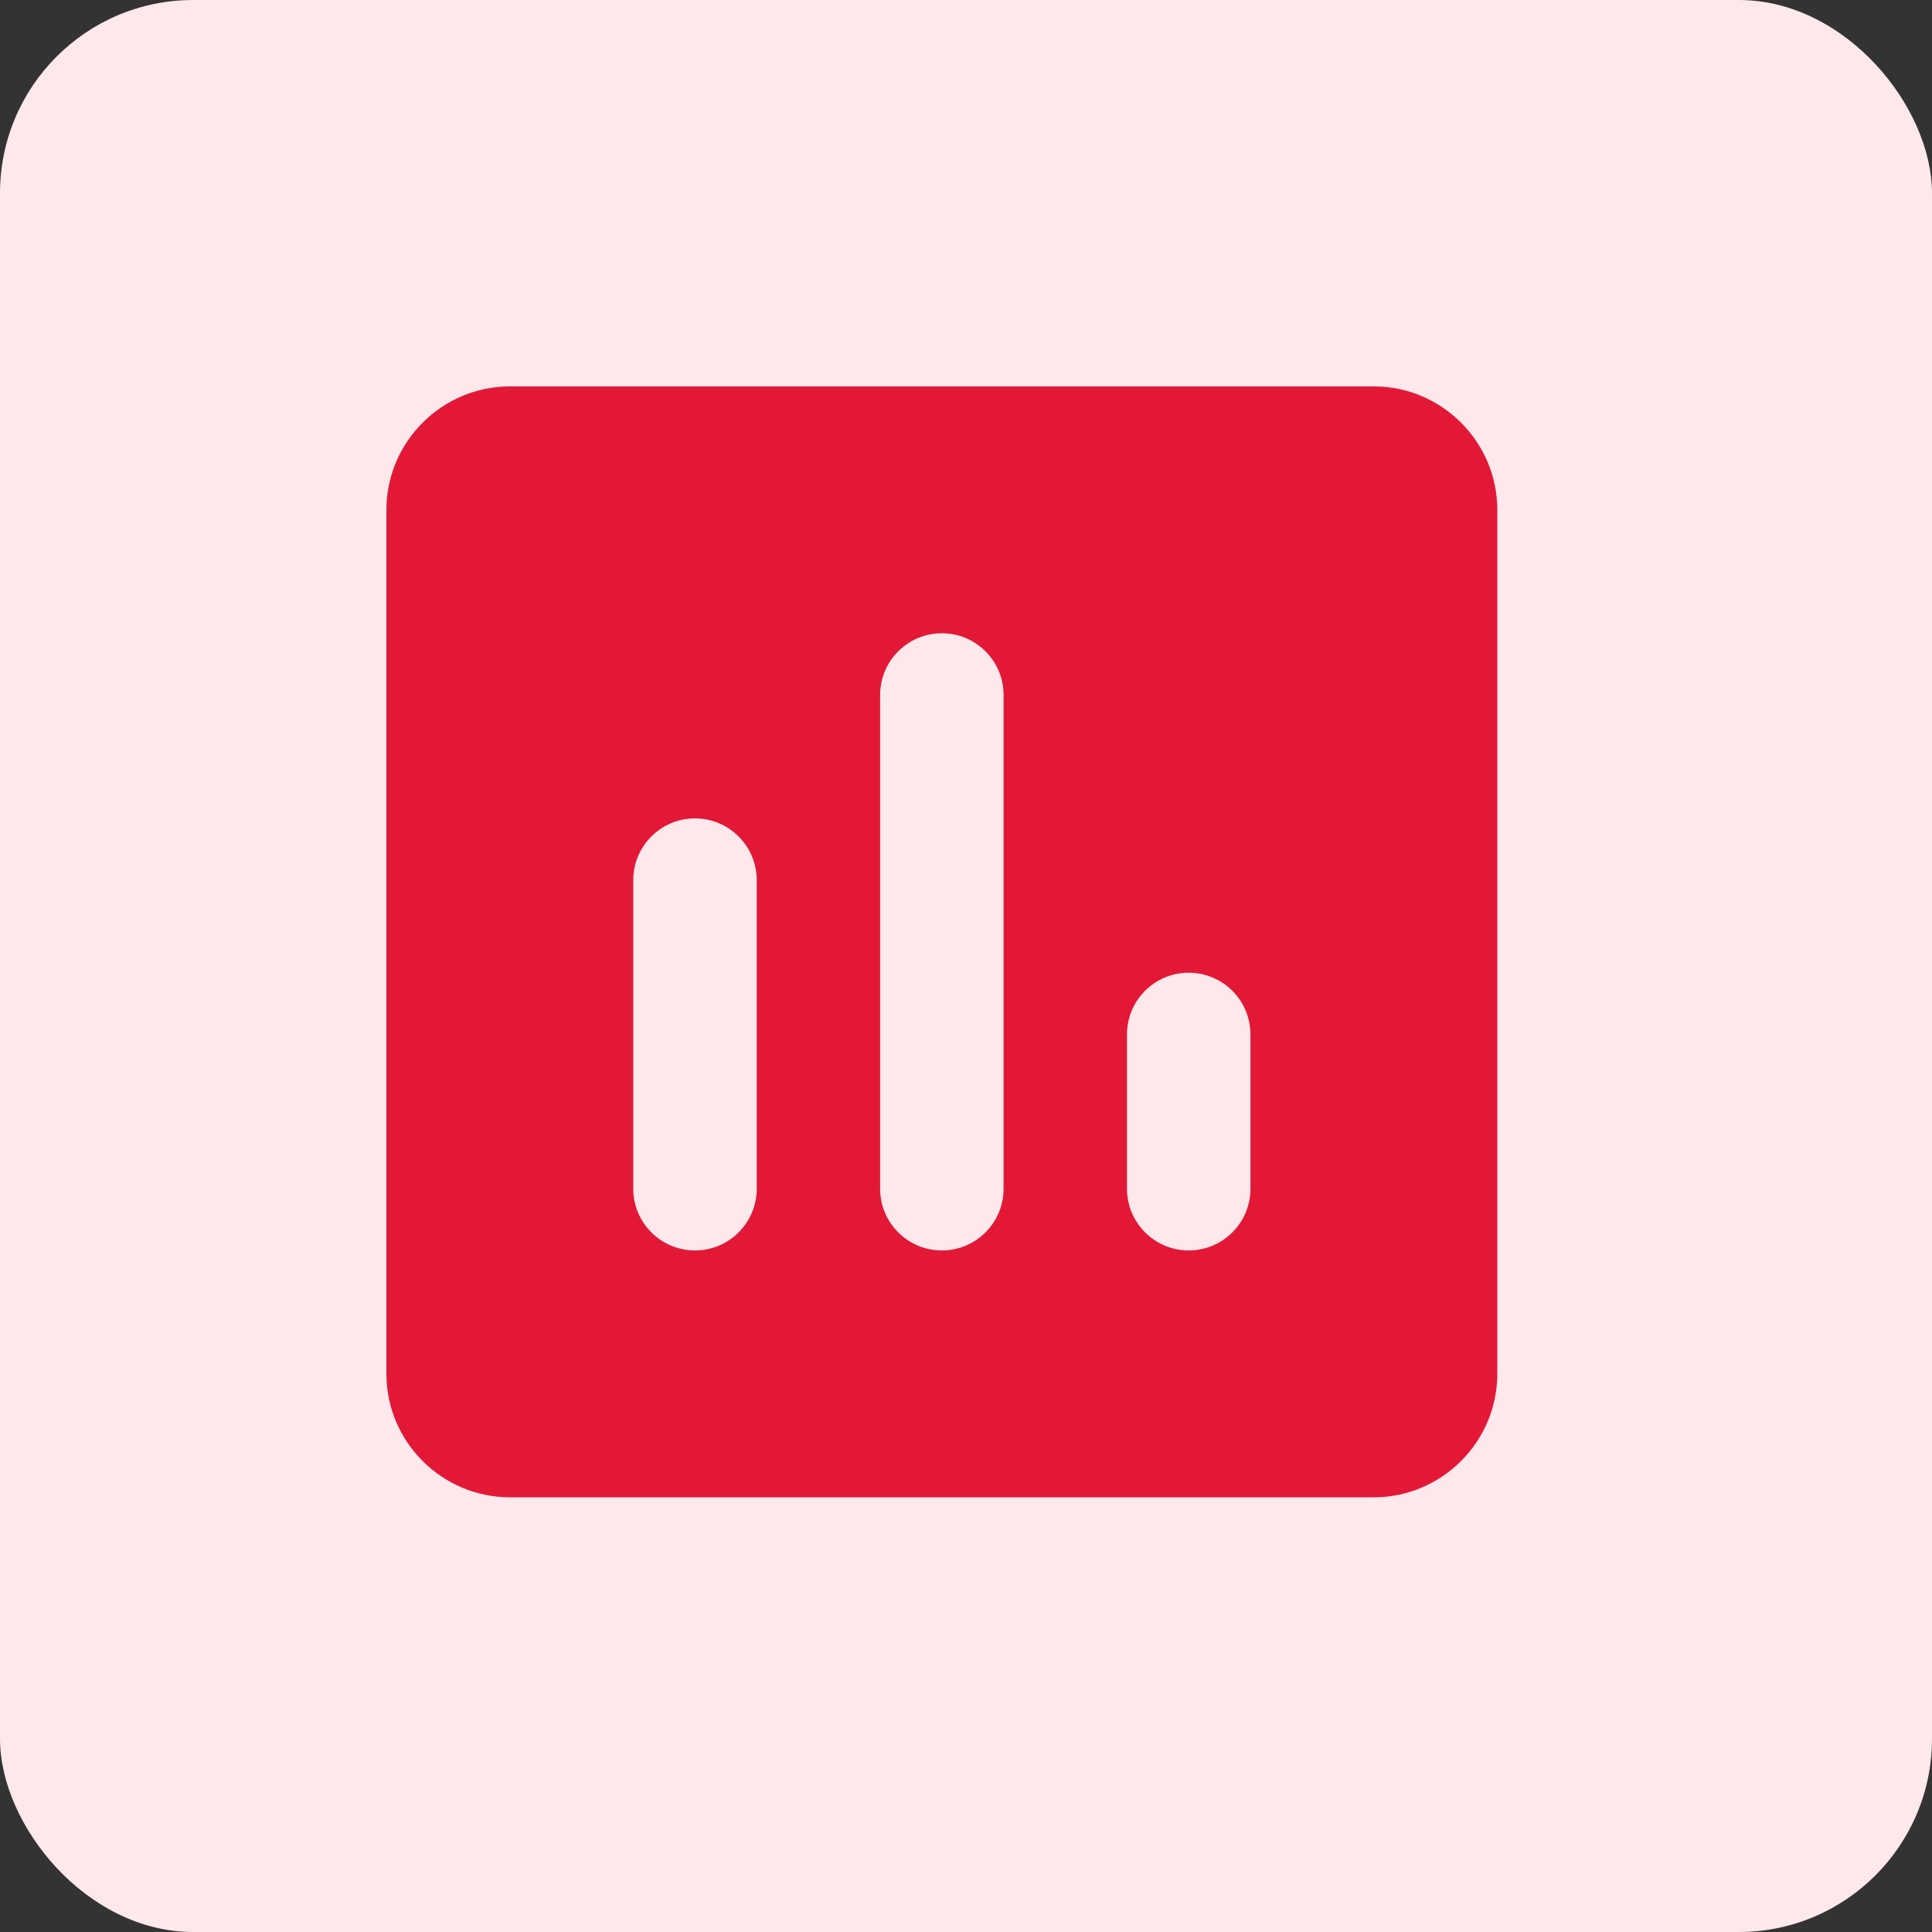
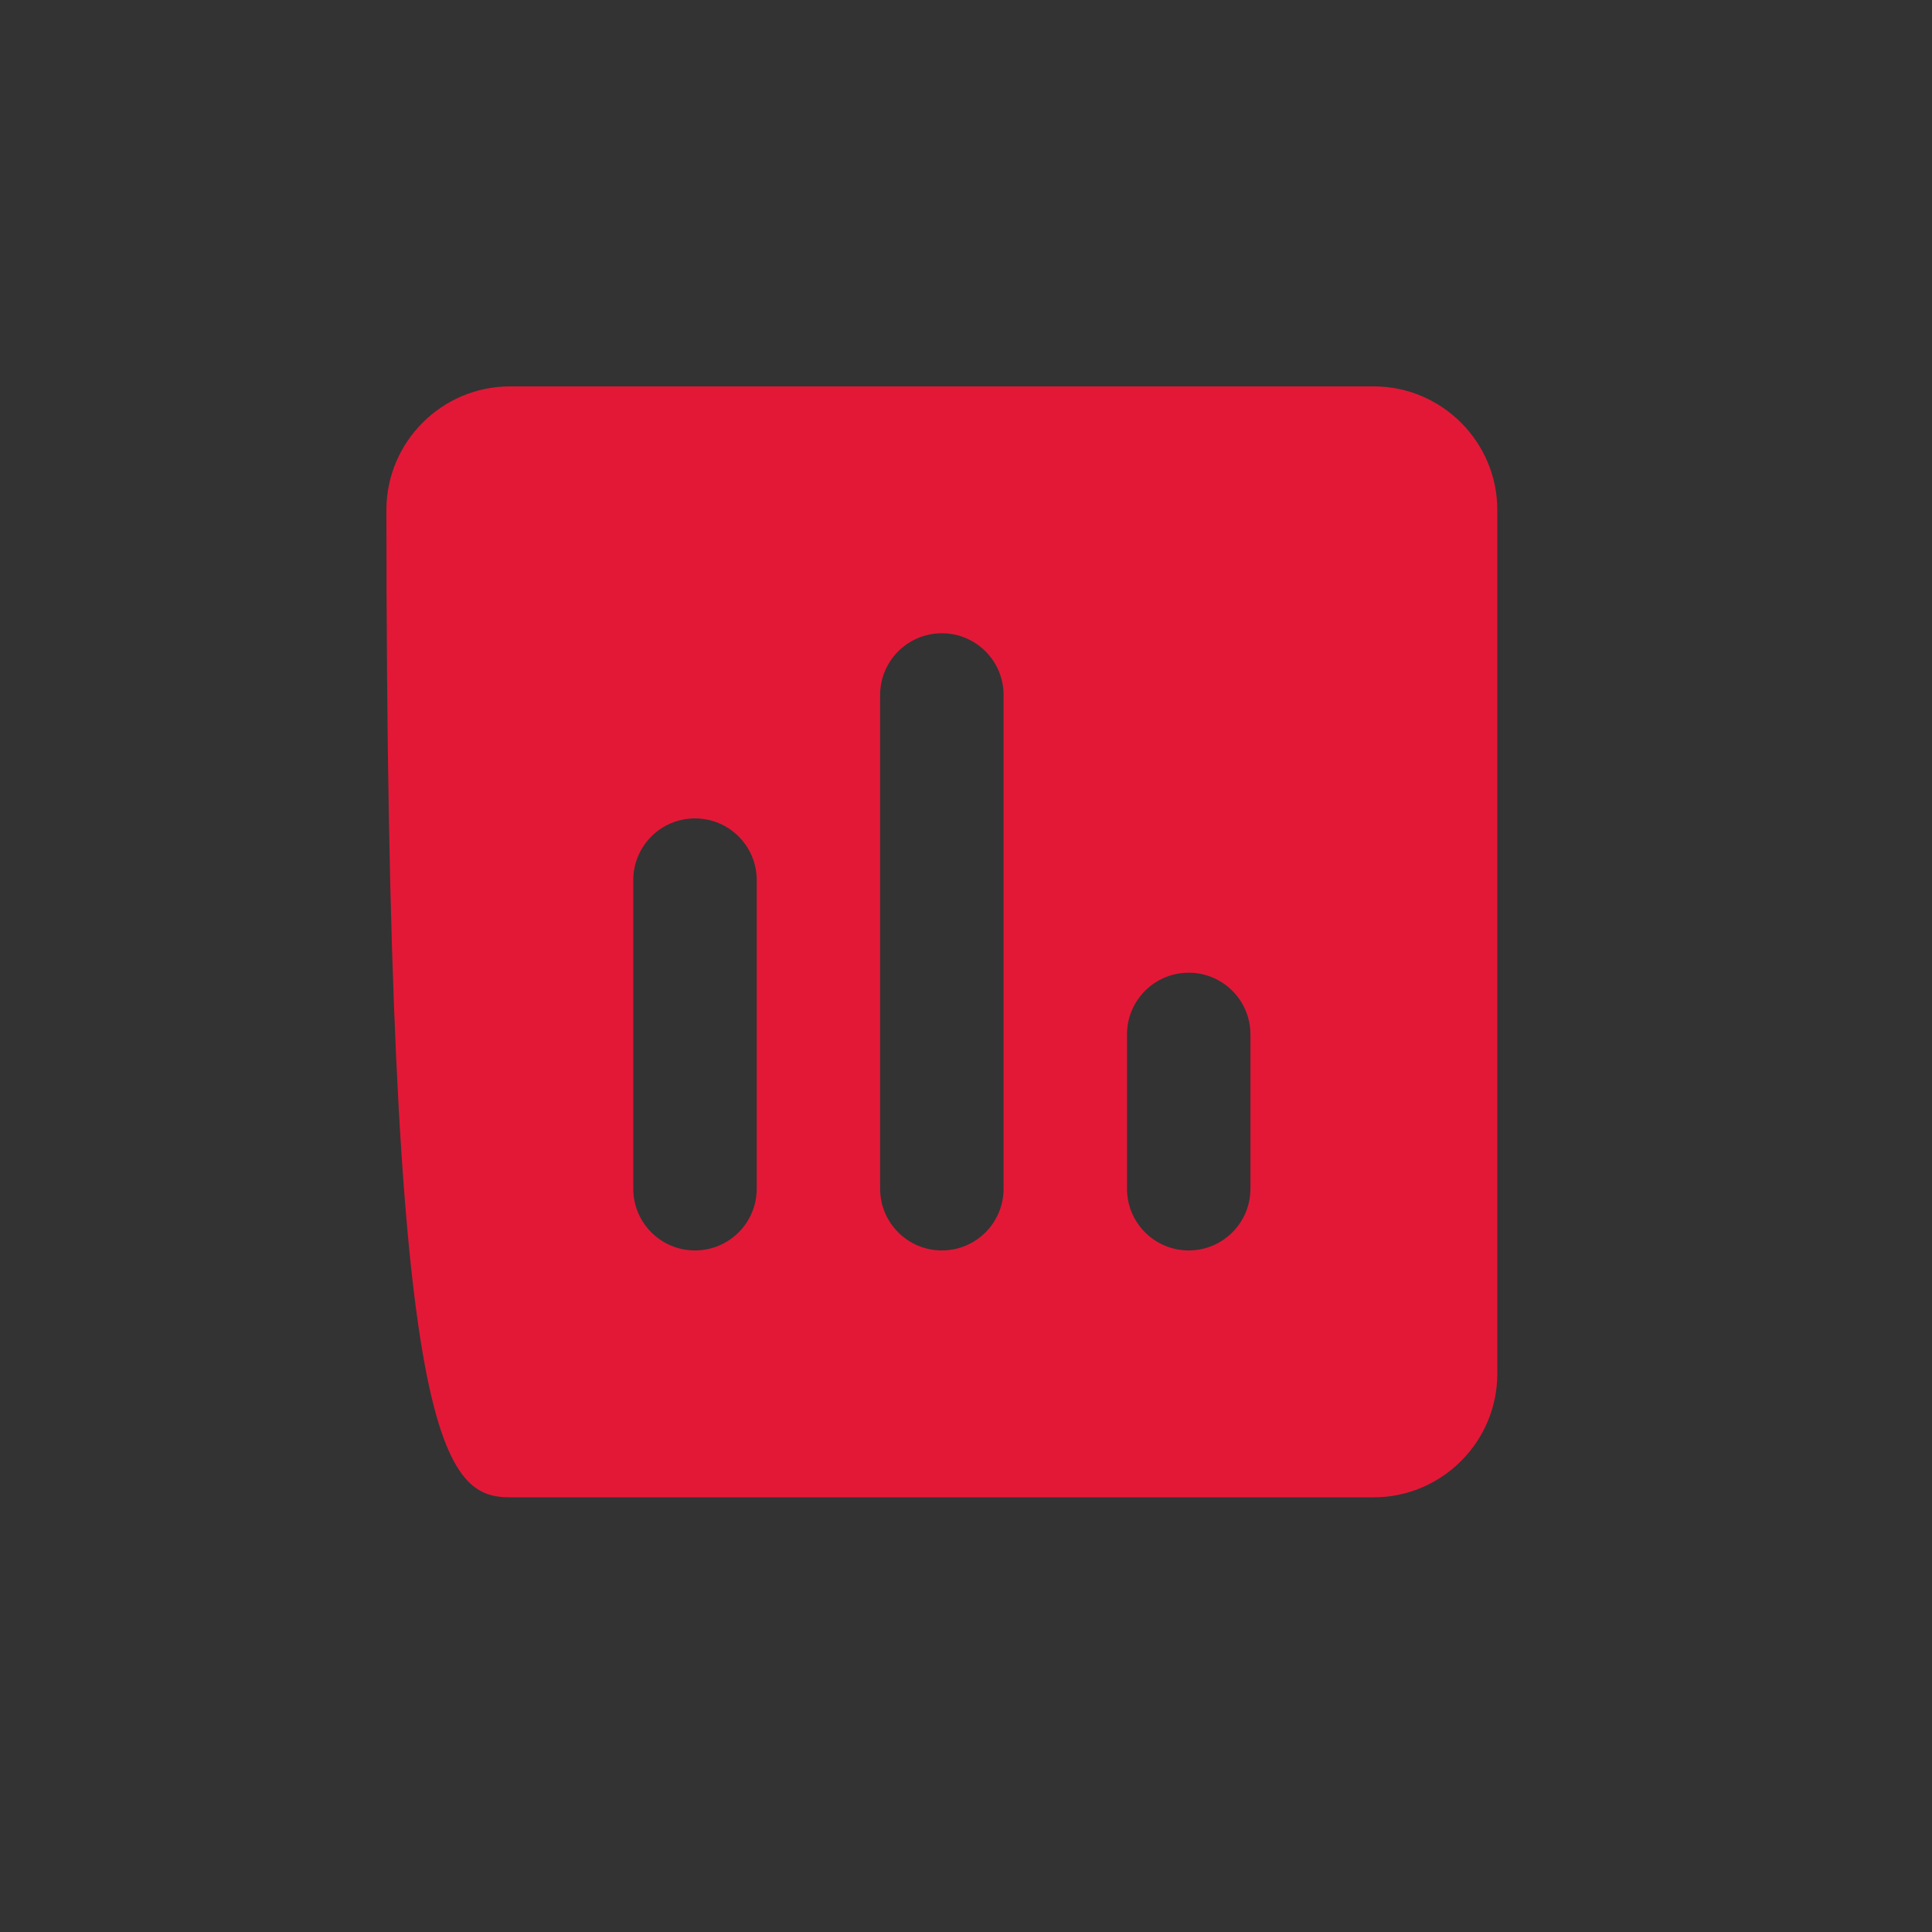
<svg xmlns="http://www.w3.org/2000/svg" width="40" height="40" viewBox="0 0 40 40" fill="none">
  <rect x="0" y="0" width="40" height="40" fill="#333333" stroke="none" />
-   <rect width="40" height="40" rx="4" fill="#FDE8EB" />
-   <path d="M28.444 8H10.556C9.15 8 8 9.15 8 10.556V28.444C8 29.85 9.15 31 10.556 31H28.444C29.85 31 31 29.85 31 28.444V10.556C31 9.15 29.85 8 28.444 8ZM15.667 24.611C15.667 25.317 15.095 25.889 14.389 25.889C13.683 25.889 13.111 25.317 13.111 24.611V18.222C13.111 17.517 13.683 16.944 14.389 16.944C15.095 16.944 15.667 17.517 15.667 18.222V24.611ZM20.778 24.611C20.778 25.317 20.206 25.889 19.5 25.889C18.794 25.889 18.222 25.317 18.222 24.611V14.389C18.222 13.683 18.794 13.111 19.5 13.111C20.206 13.111 20.778 13.683 20.778 14.389V24.611ZM25.889 24.611C25.889 25.317 25.317 25.889 24.611 25.889C23.905 25.889 23.333 25.317 23.333 24.611V21.417C23.333 20.711 23.905 20.139 24.611 20.139C25.317 20.139 25.889 20.711 25.889 21.417V24.611Z" fill="#E31837" />
+   <path d="M28.444 8H10.556C9.15 8 8 9.15 8 10.556C8 29.85 9.15 31 10.556 31H28.444C29.85 31 31 29.85 31 28.444V10.556C31 9.15 29.85 8 28.444 8ZM15.667 24.611C15.667 25.317 15.095 25.889 14.389 25.889C13.683 25.889 13.111 25.317 13.111 24.611V18.222C13.111 17.517 13.683 16.944 14.389 16.944C15.095 16.944 15.667 17.517 15.667 18.222V24.611ZM20.778 24.611C20.778 25.317 20.206 25.889 19.5 25.889C18.794 25.889 18.222 25.317 18.222 24.611V14.389C18.222 13.683 18.794 13.111 19.5 13.111C20.206 13.111 20.778 13.683 20.778 14.389V24.611ZM25.889 24.611C25.889 25.317 25.317 25.889 24.611 25.889C23.905 25.889 23.333 25.317 23.333 24.611V21.417C23.333 20.711 23.905 20.139 24.611 20.139C25.317 20.139 25.889 20.711 25.889 21.417V24.611Z" fill="#E31837" />
</svg>